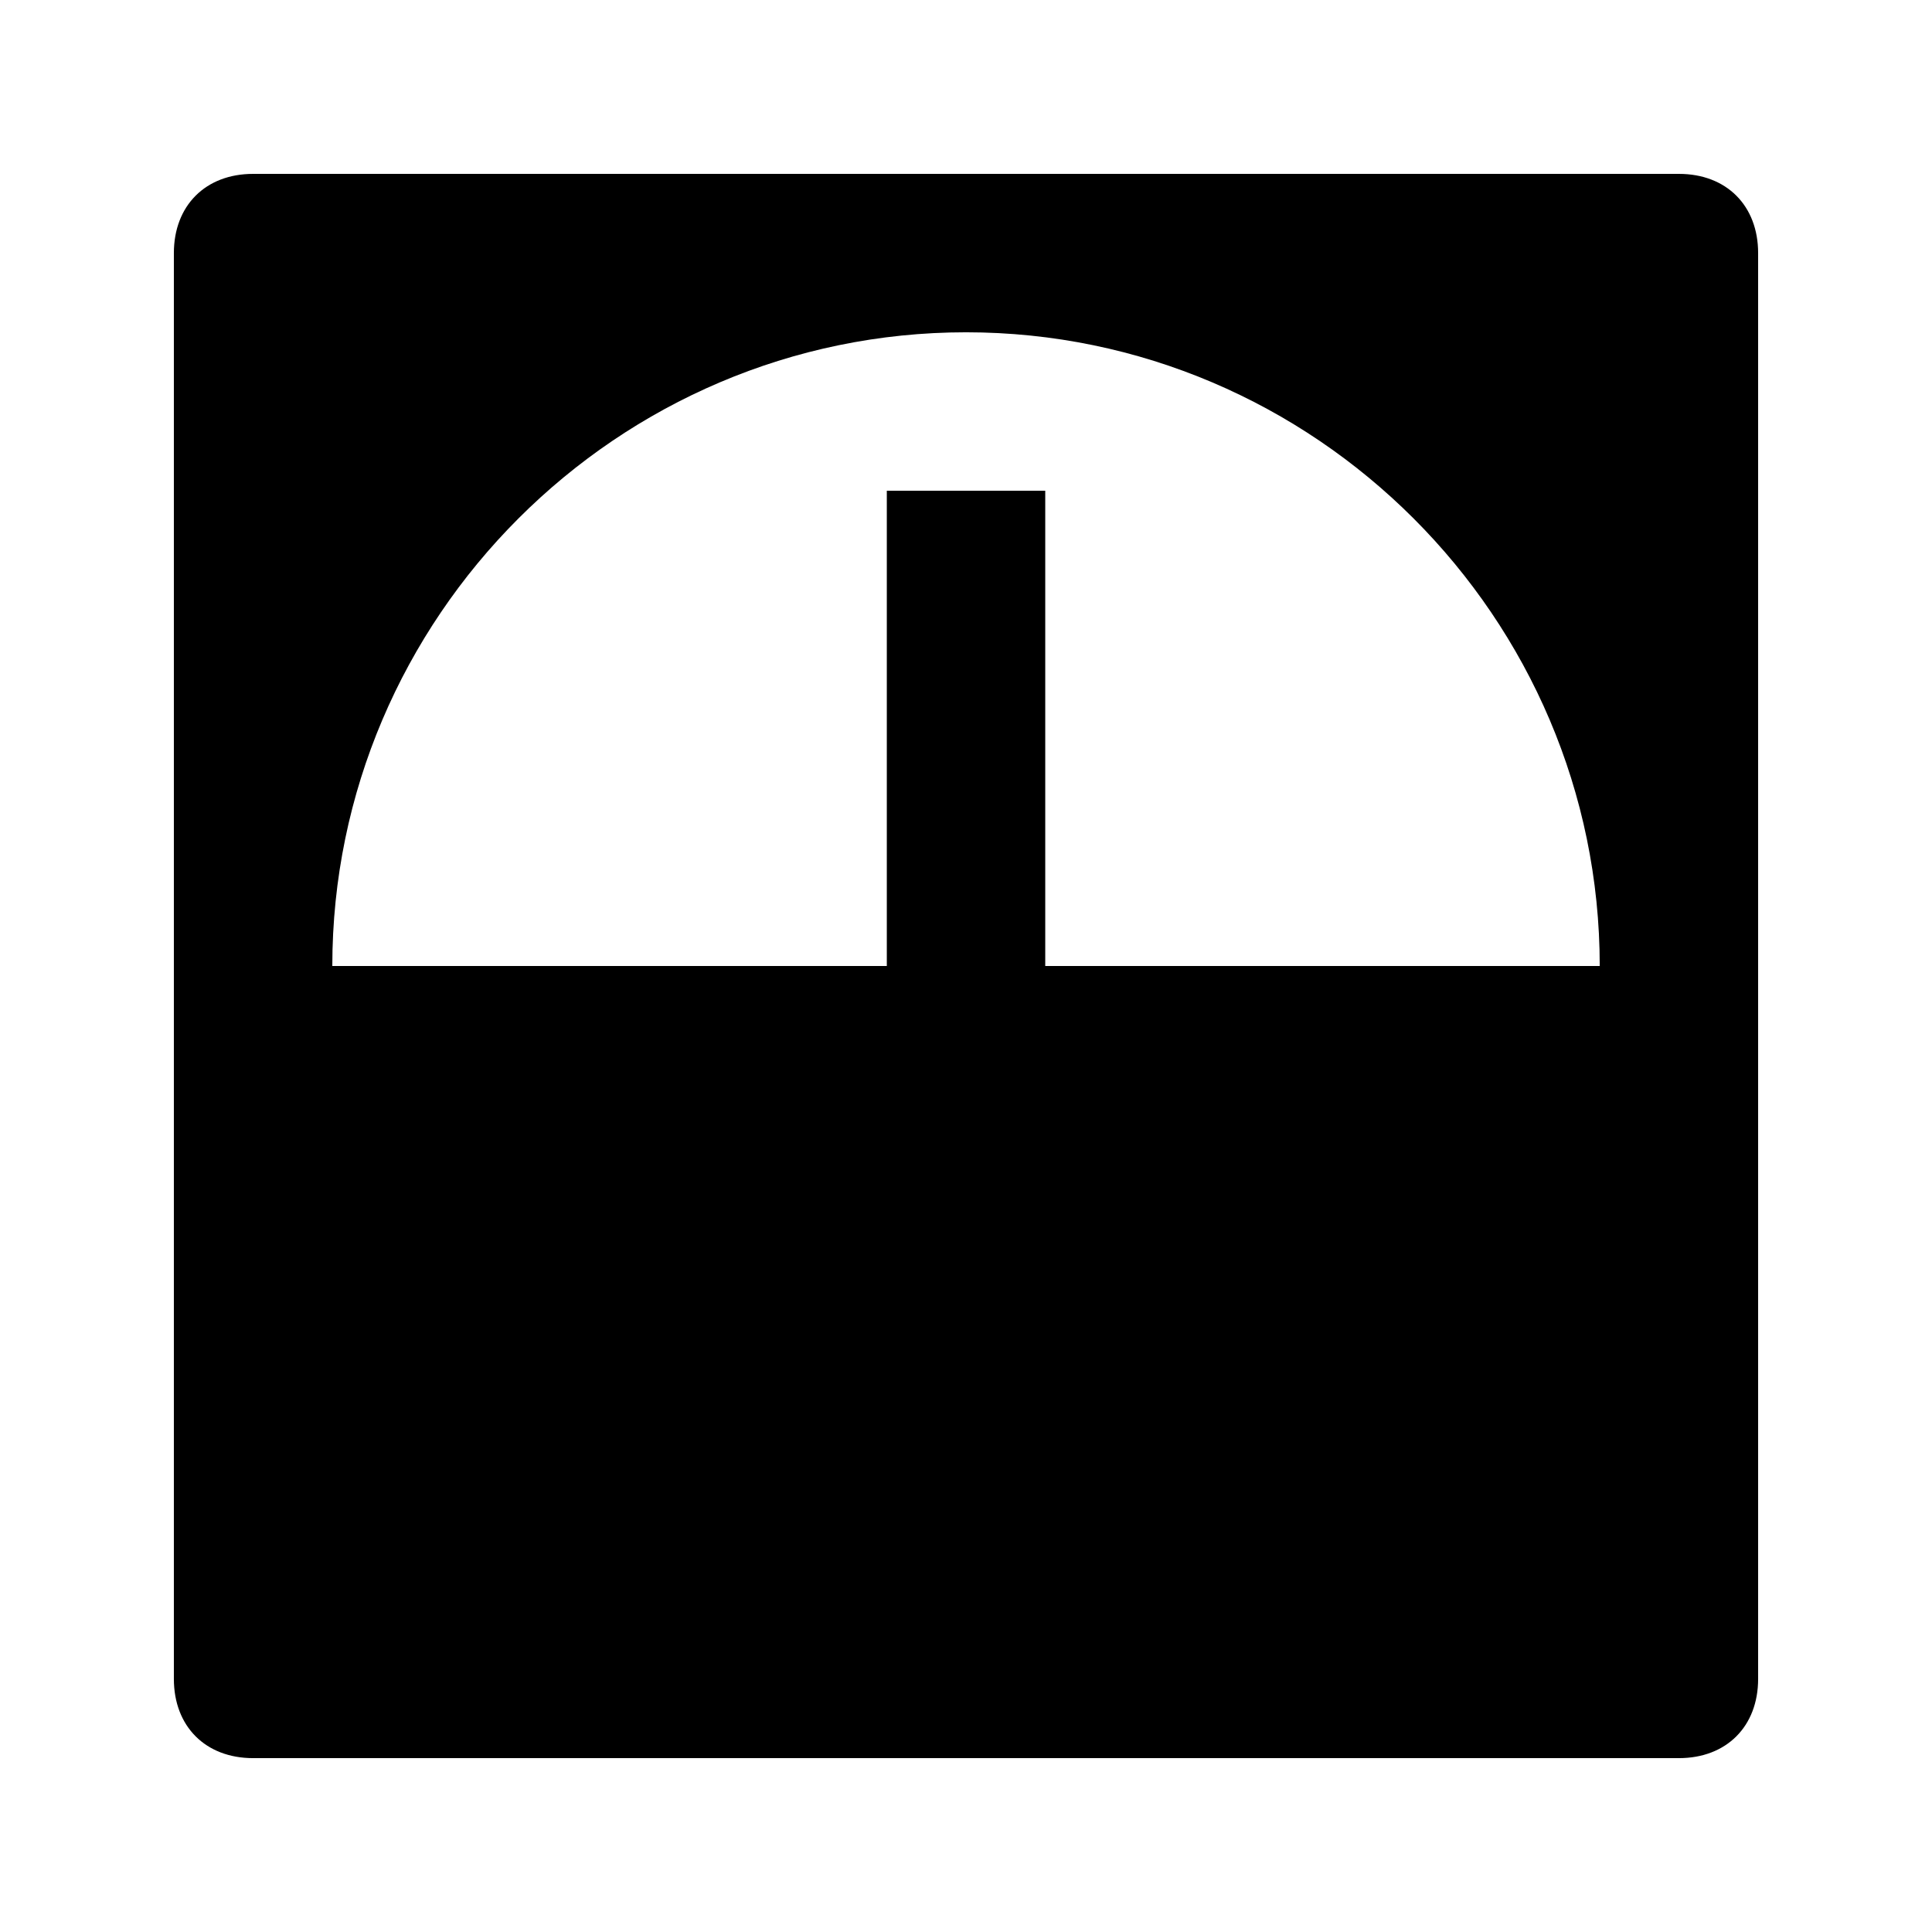
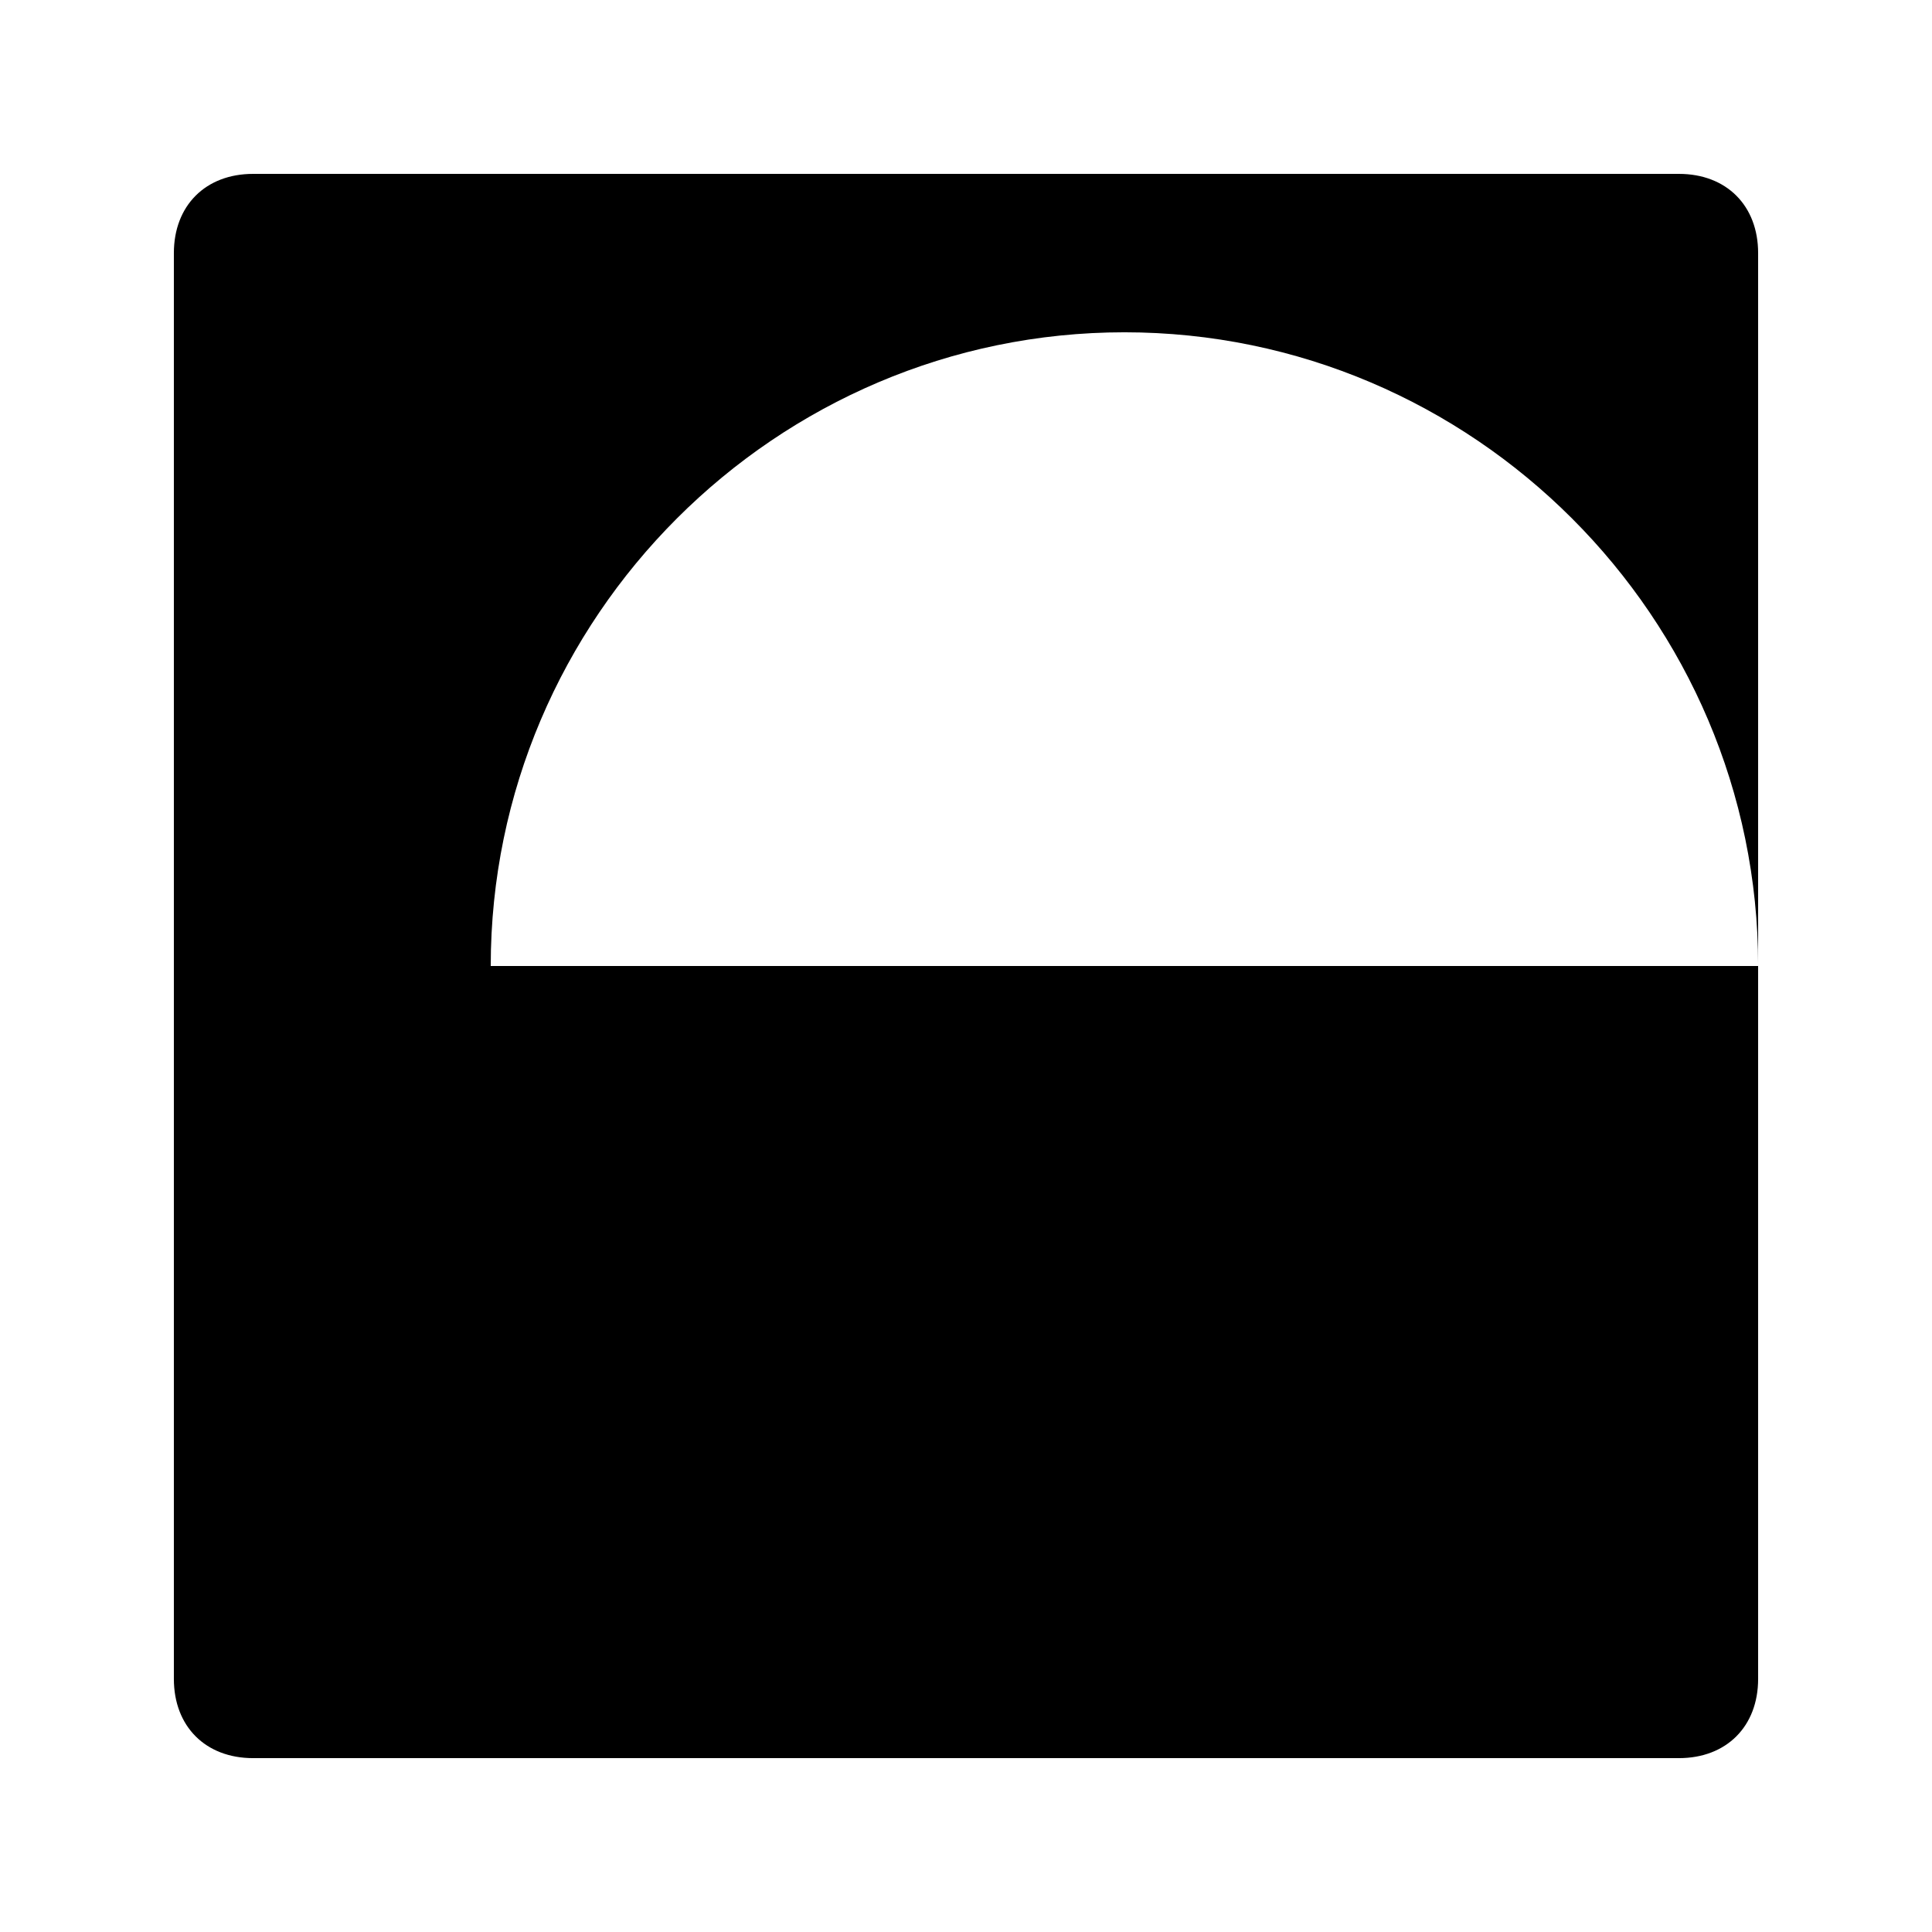
<svg xmlns="http://www.w3.org/2000/svg" fill="#000000" width="800px" height="800px" version="1.1" viewBox="144 144 512 512">
-   <path d="m588.93 190.08h-377.86c-12.594 0-20.992 8.398-20.992 20.992v377.86c0 12.594 8.398 20.992 20.992 20.992h377.86c12.594 0 20.992-8.398 20.992-20.992v-377.86c0-12.594-8.395-20.992-20.992-20.992zm-167.93 209.92v-125.95h-41.984v125.95h-146.95c0-92.363 75.57-167.94 167.94-167.94 92.363 0 167.94 75.57 167.94 167.94z" />
+   <path d="m588.93 190.08h-377.86c-12.594 0-20.992 8.398-20.992 20.992v377.86c0 12.594 8.398 20.992 20.992 20.992h377.86c12.594 0 20.992-8.398 20.992-20.992v-377.86c0-12.594-8.395-20.992-20.992-20.992zm-167.93 209.92v-125.95v125.95h-146.95c0-92.363 75.57-167.94 167.94-167.94 92.363 0 167.94 75.57 167.94 167.94z" />
</svg>